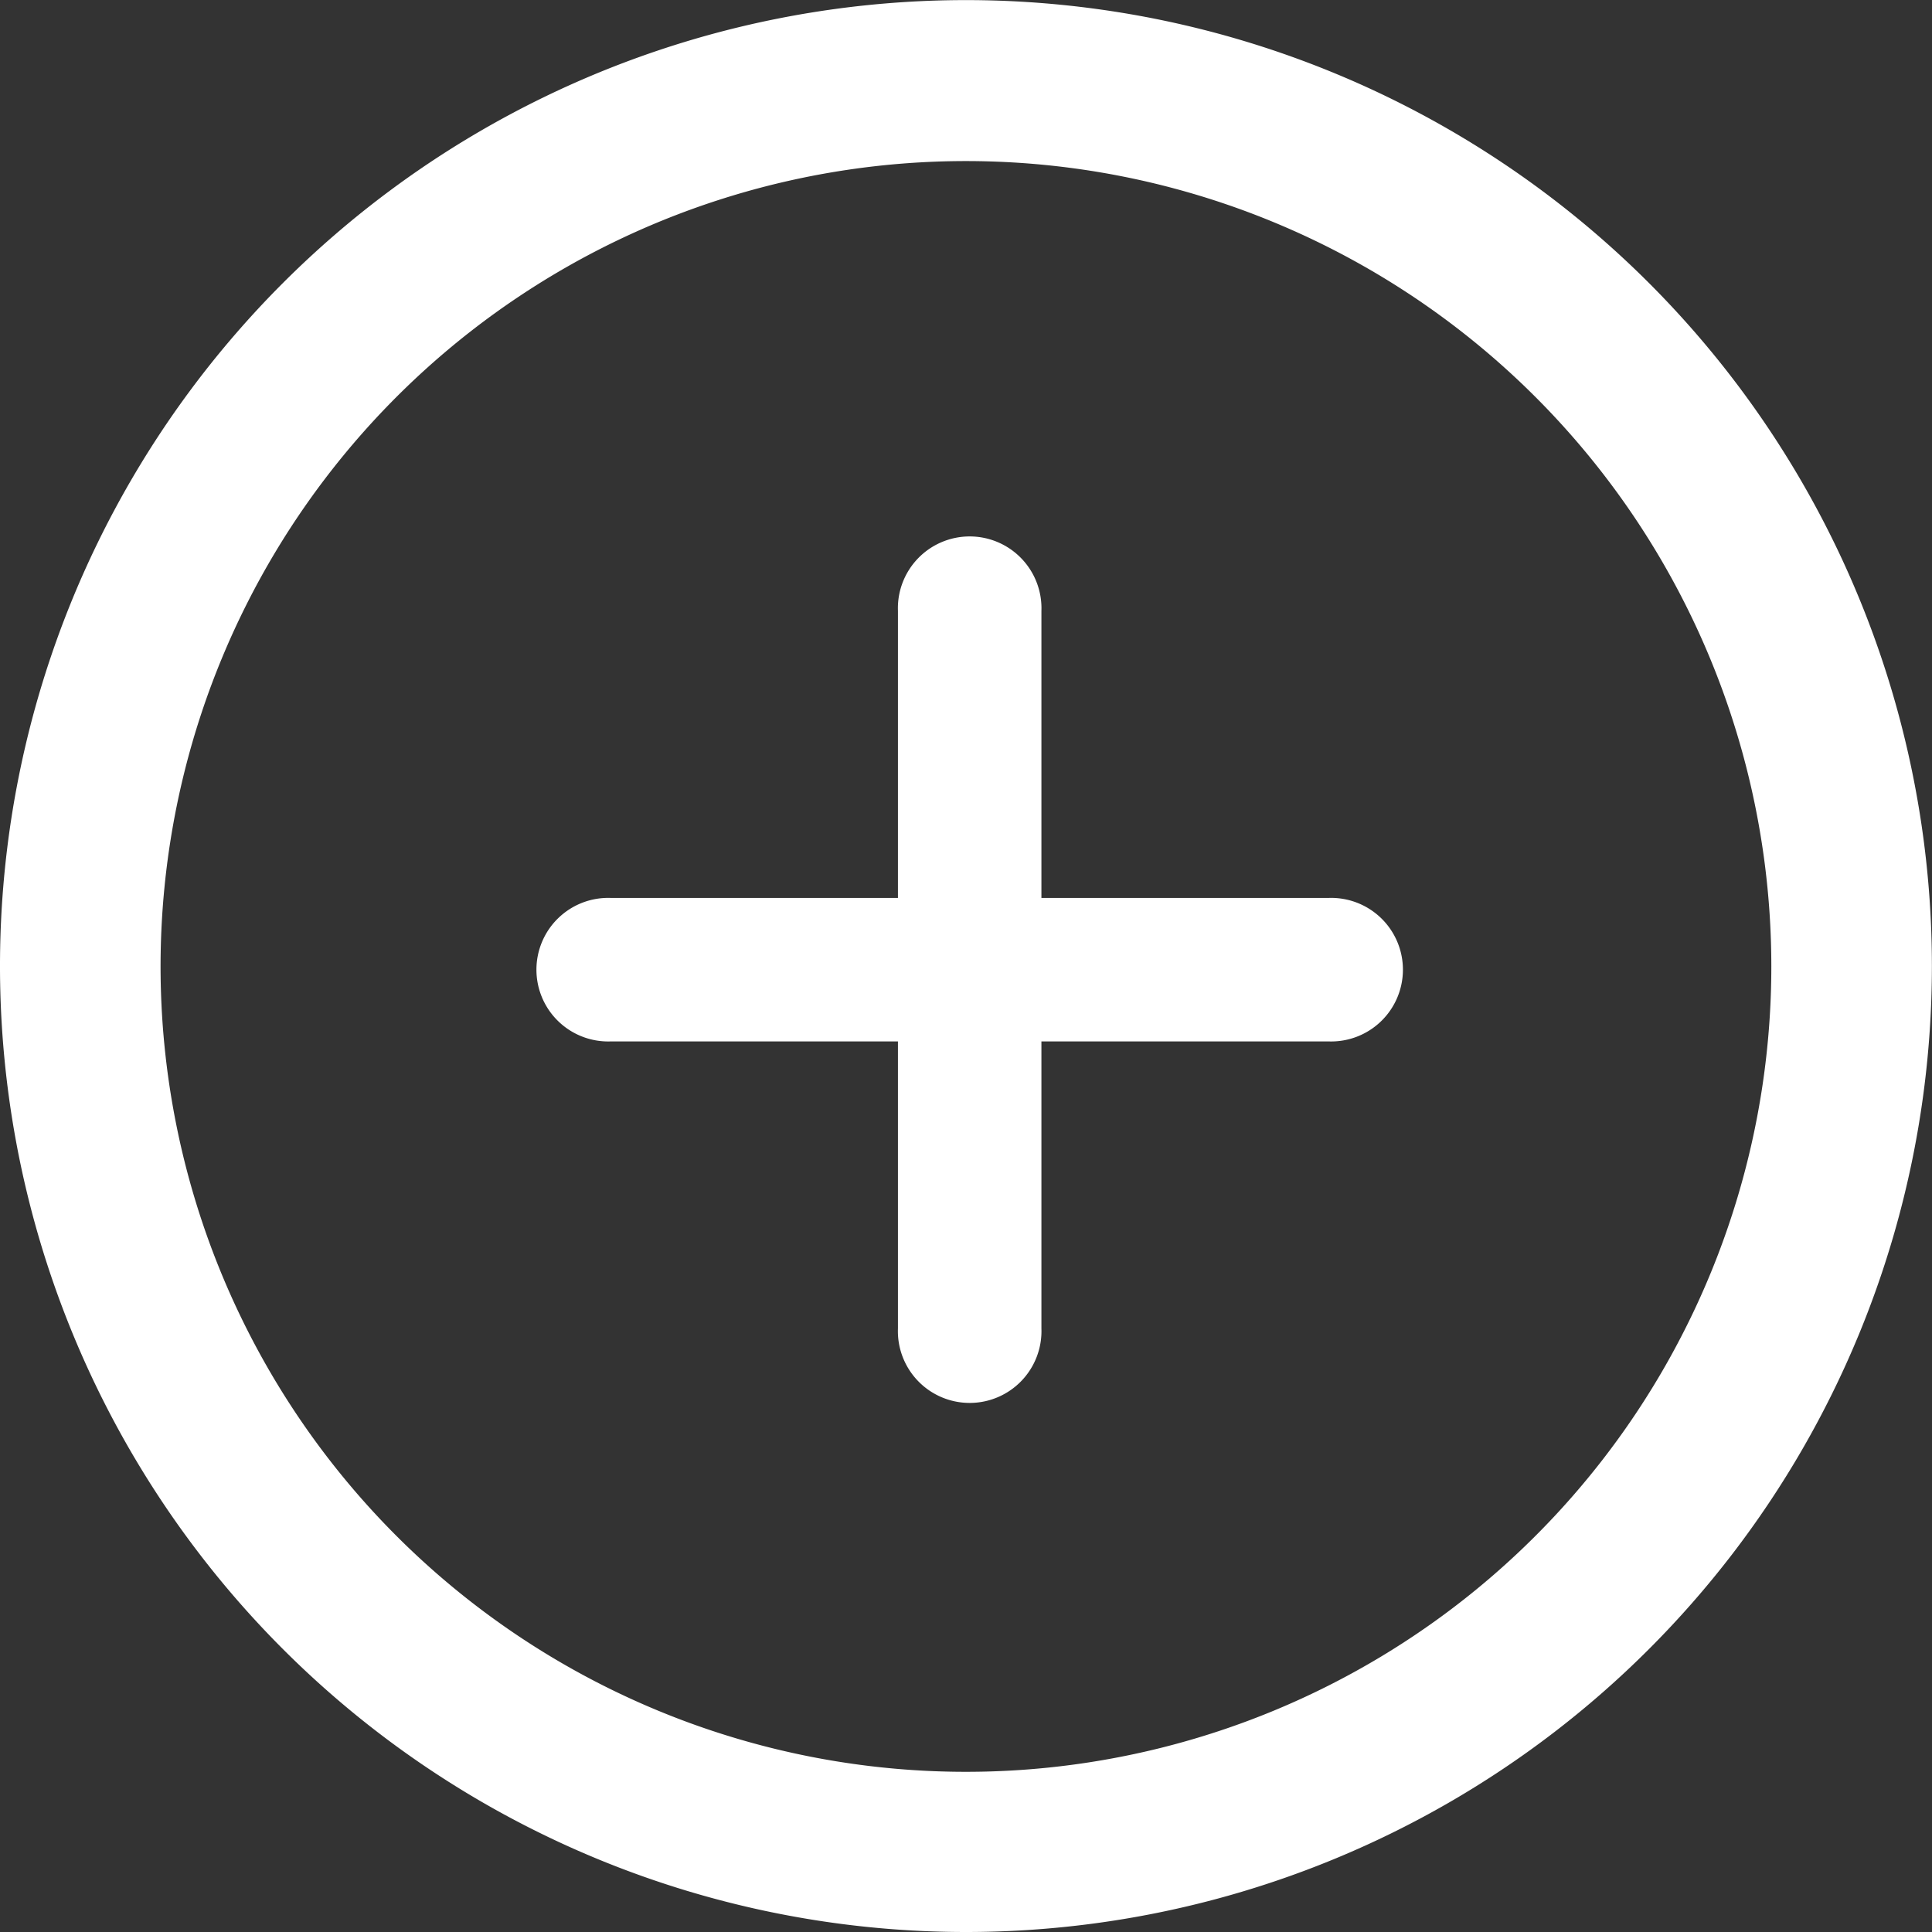
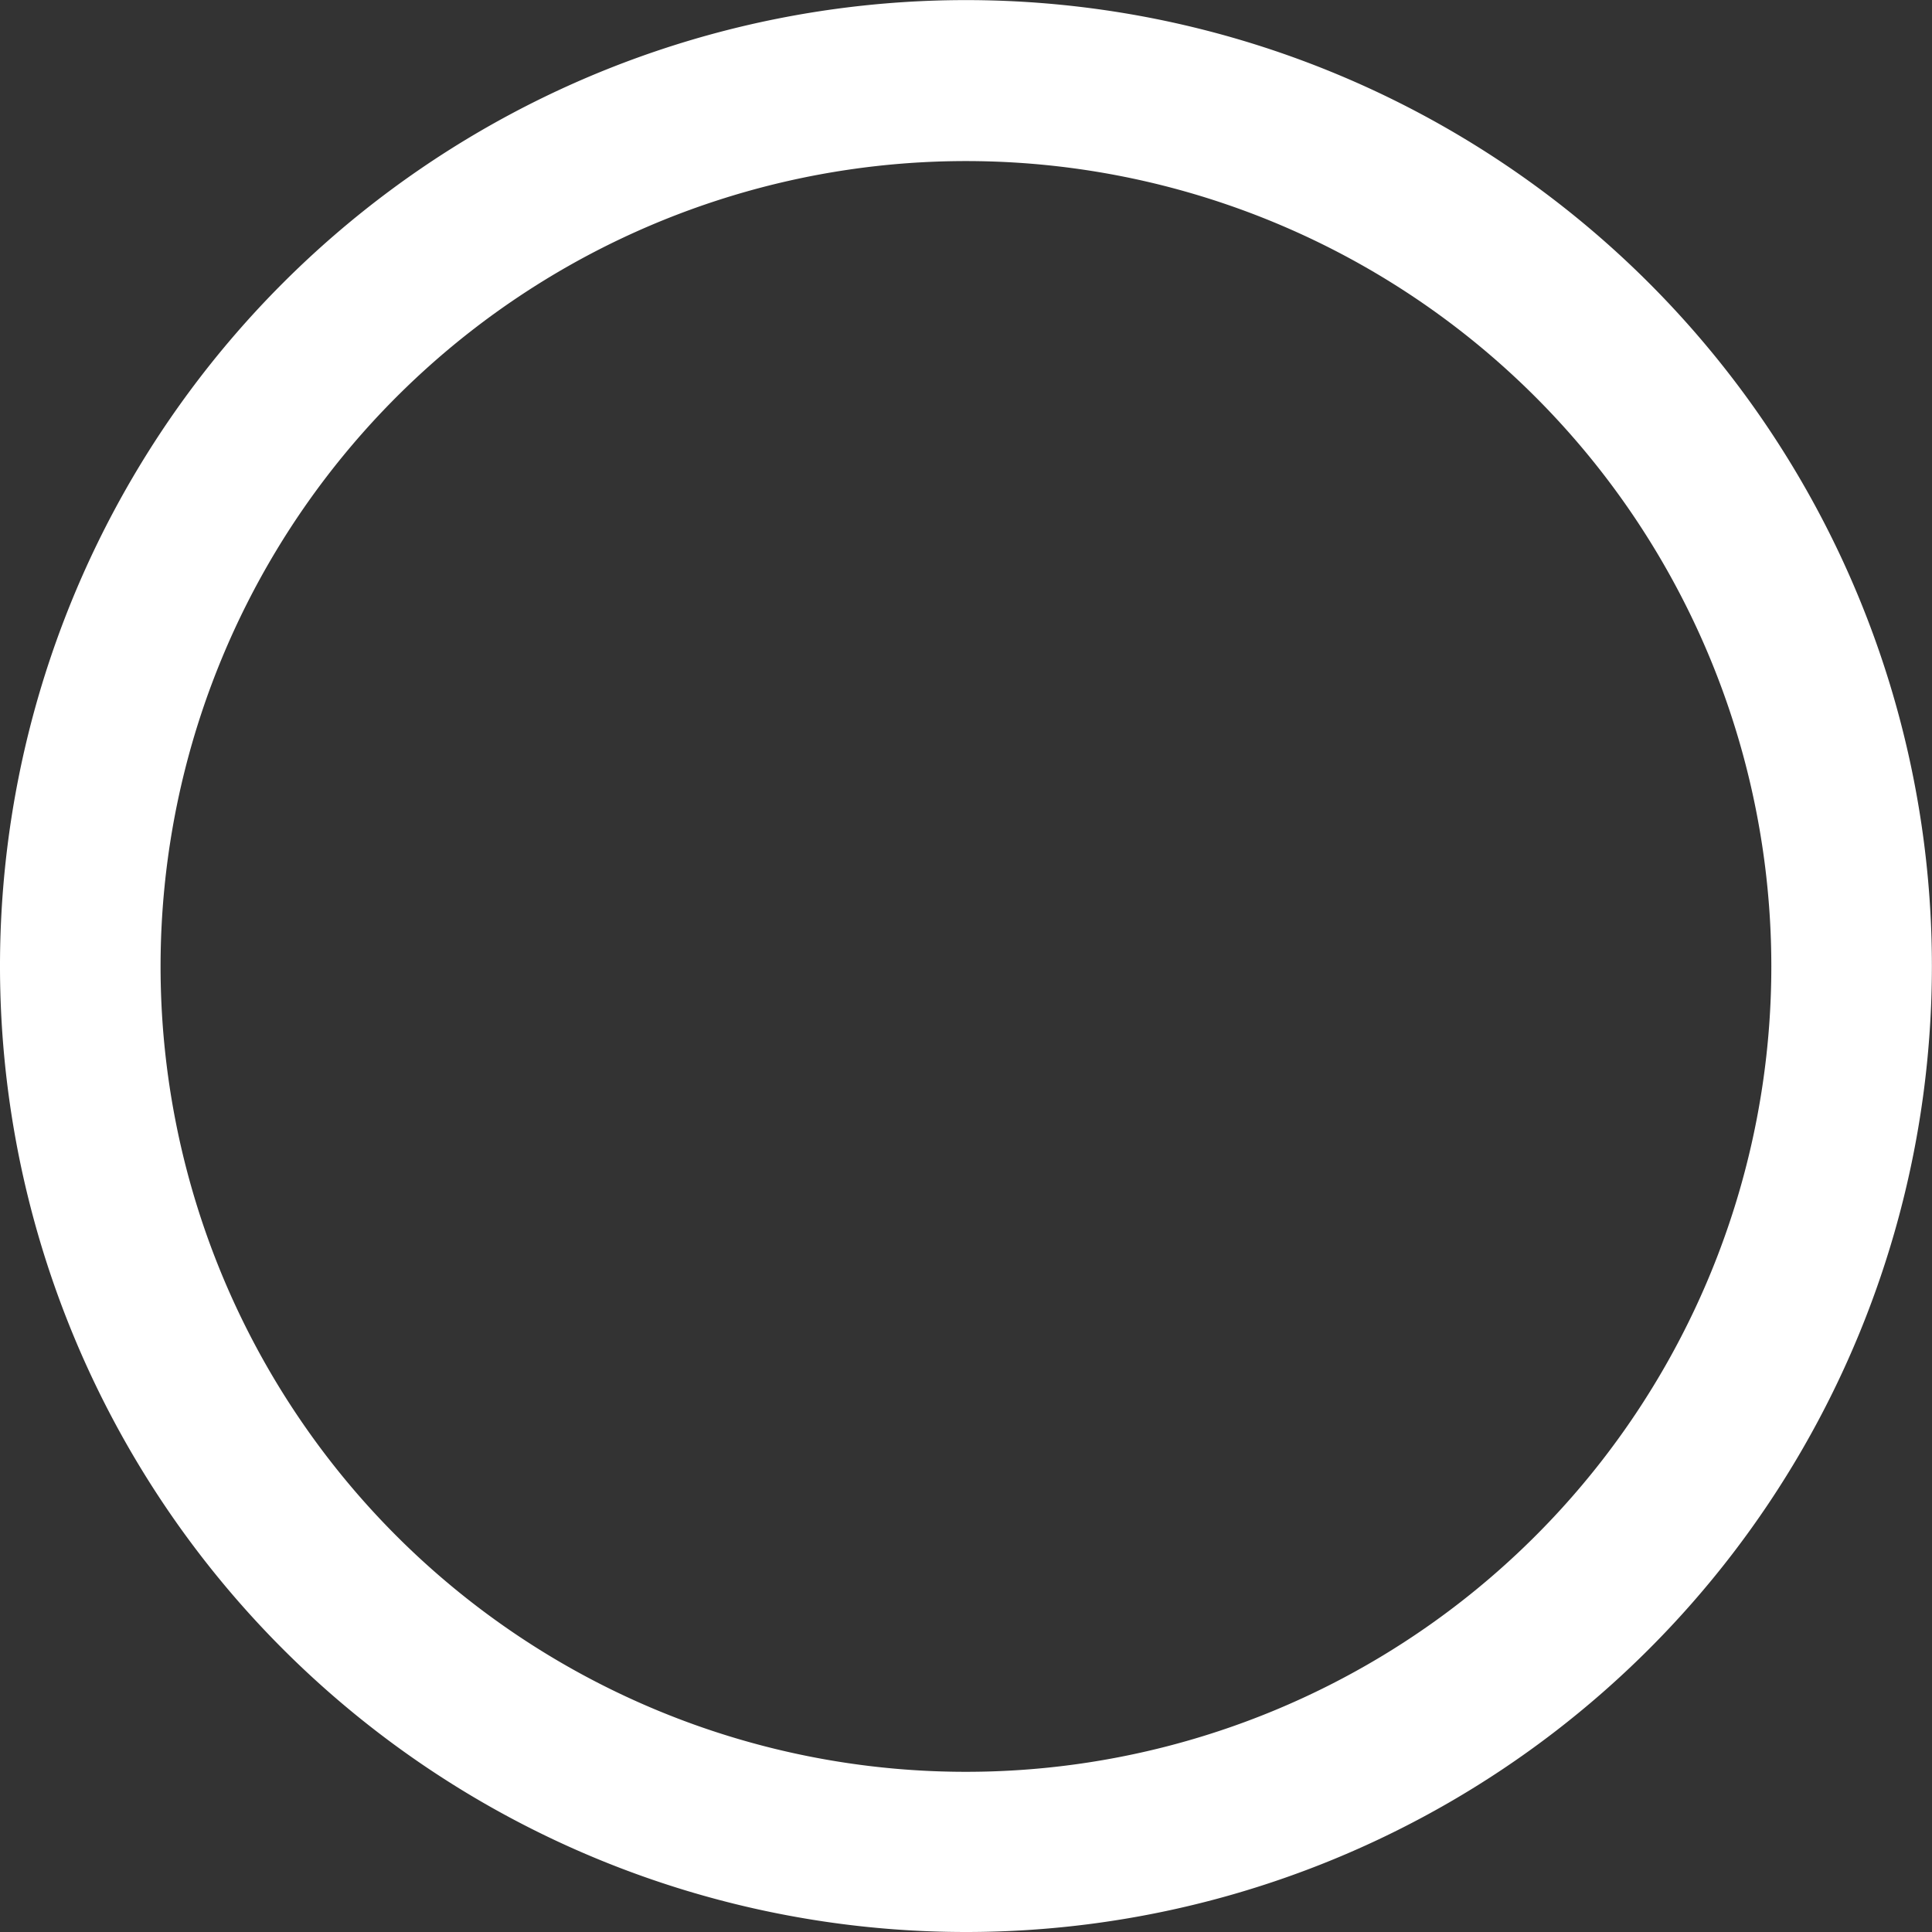
<svg xmlns="http://www.w3.org/2000/svg" width="19.431" height="19.431" viewBox="0 0 19.431 19.431">
  <rect x="0" y="0" width="19.431" height="19.431" fill="#333333" stroke="none" />
  <g transform="translate(-1444 -1004)">
    <g transform="translate(1444 1004)">
      <path d="M9.715,19.431a9.715,9.715,0,1,1,9.715-9.715A9.715,9.715,0,0,1,9.715,19.431Zm0-17.811a8.1,8.1,0,1,0,8.1,8.1,8.1,8.1,0,0,0-8.1-8.1Z" fill="#fff" />
    </g>
-     <path d="M13.939,9.609H11.052V6.722a.722.722,0,1,0-1.443,0V9.609H6.722a.722.722,0,1,0,0,1.443H9.609v2.887a.722.722,0,1,0,1.443,0V11.052h2.887a.722.722,0,1,0,0-1.443Z" transform="translate(1443.422 1003.422)" fill="#fff" />
  </g>
</svg>